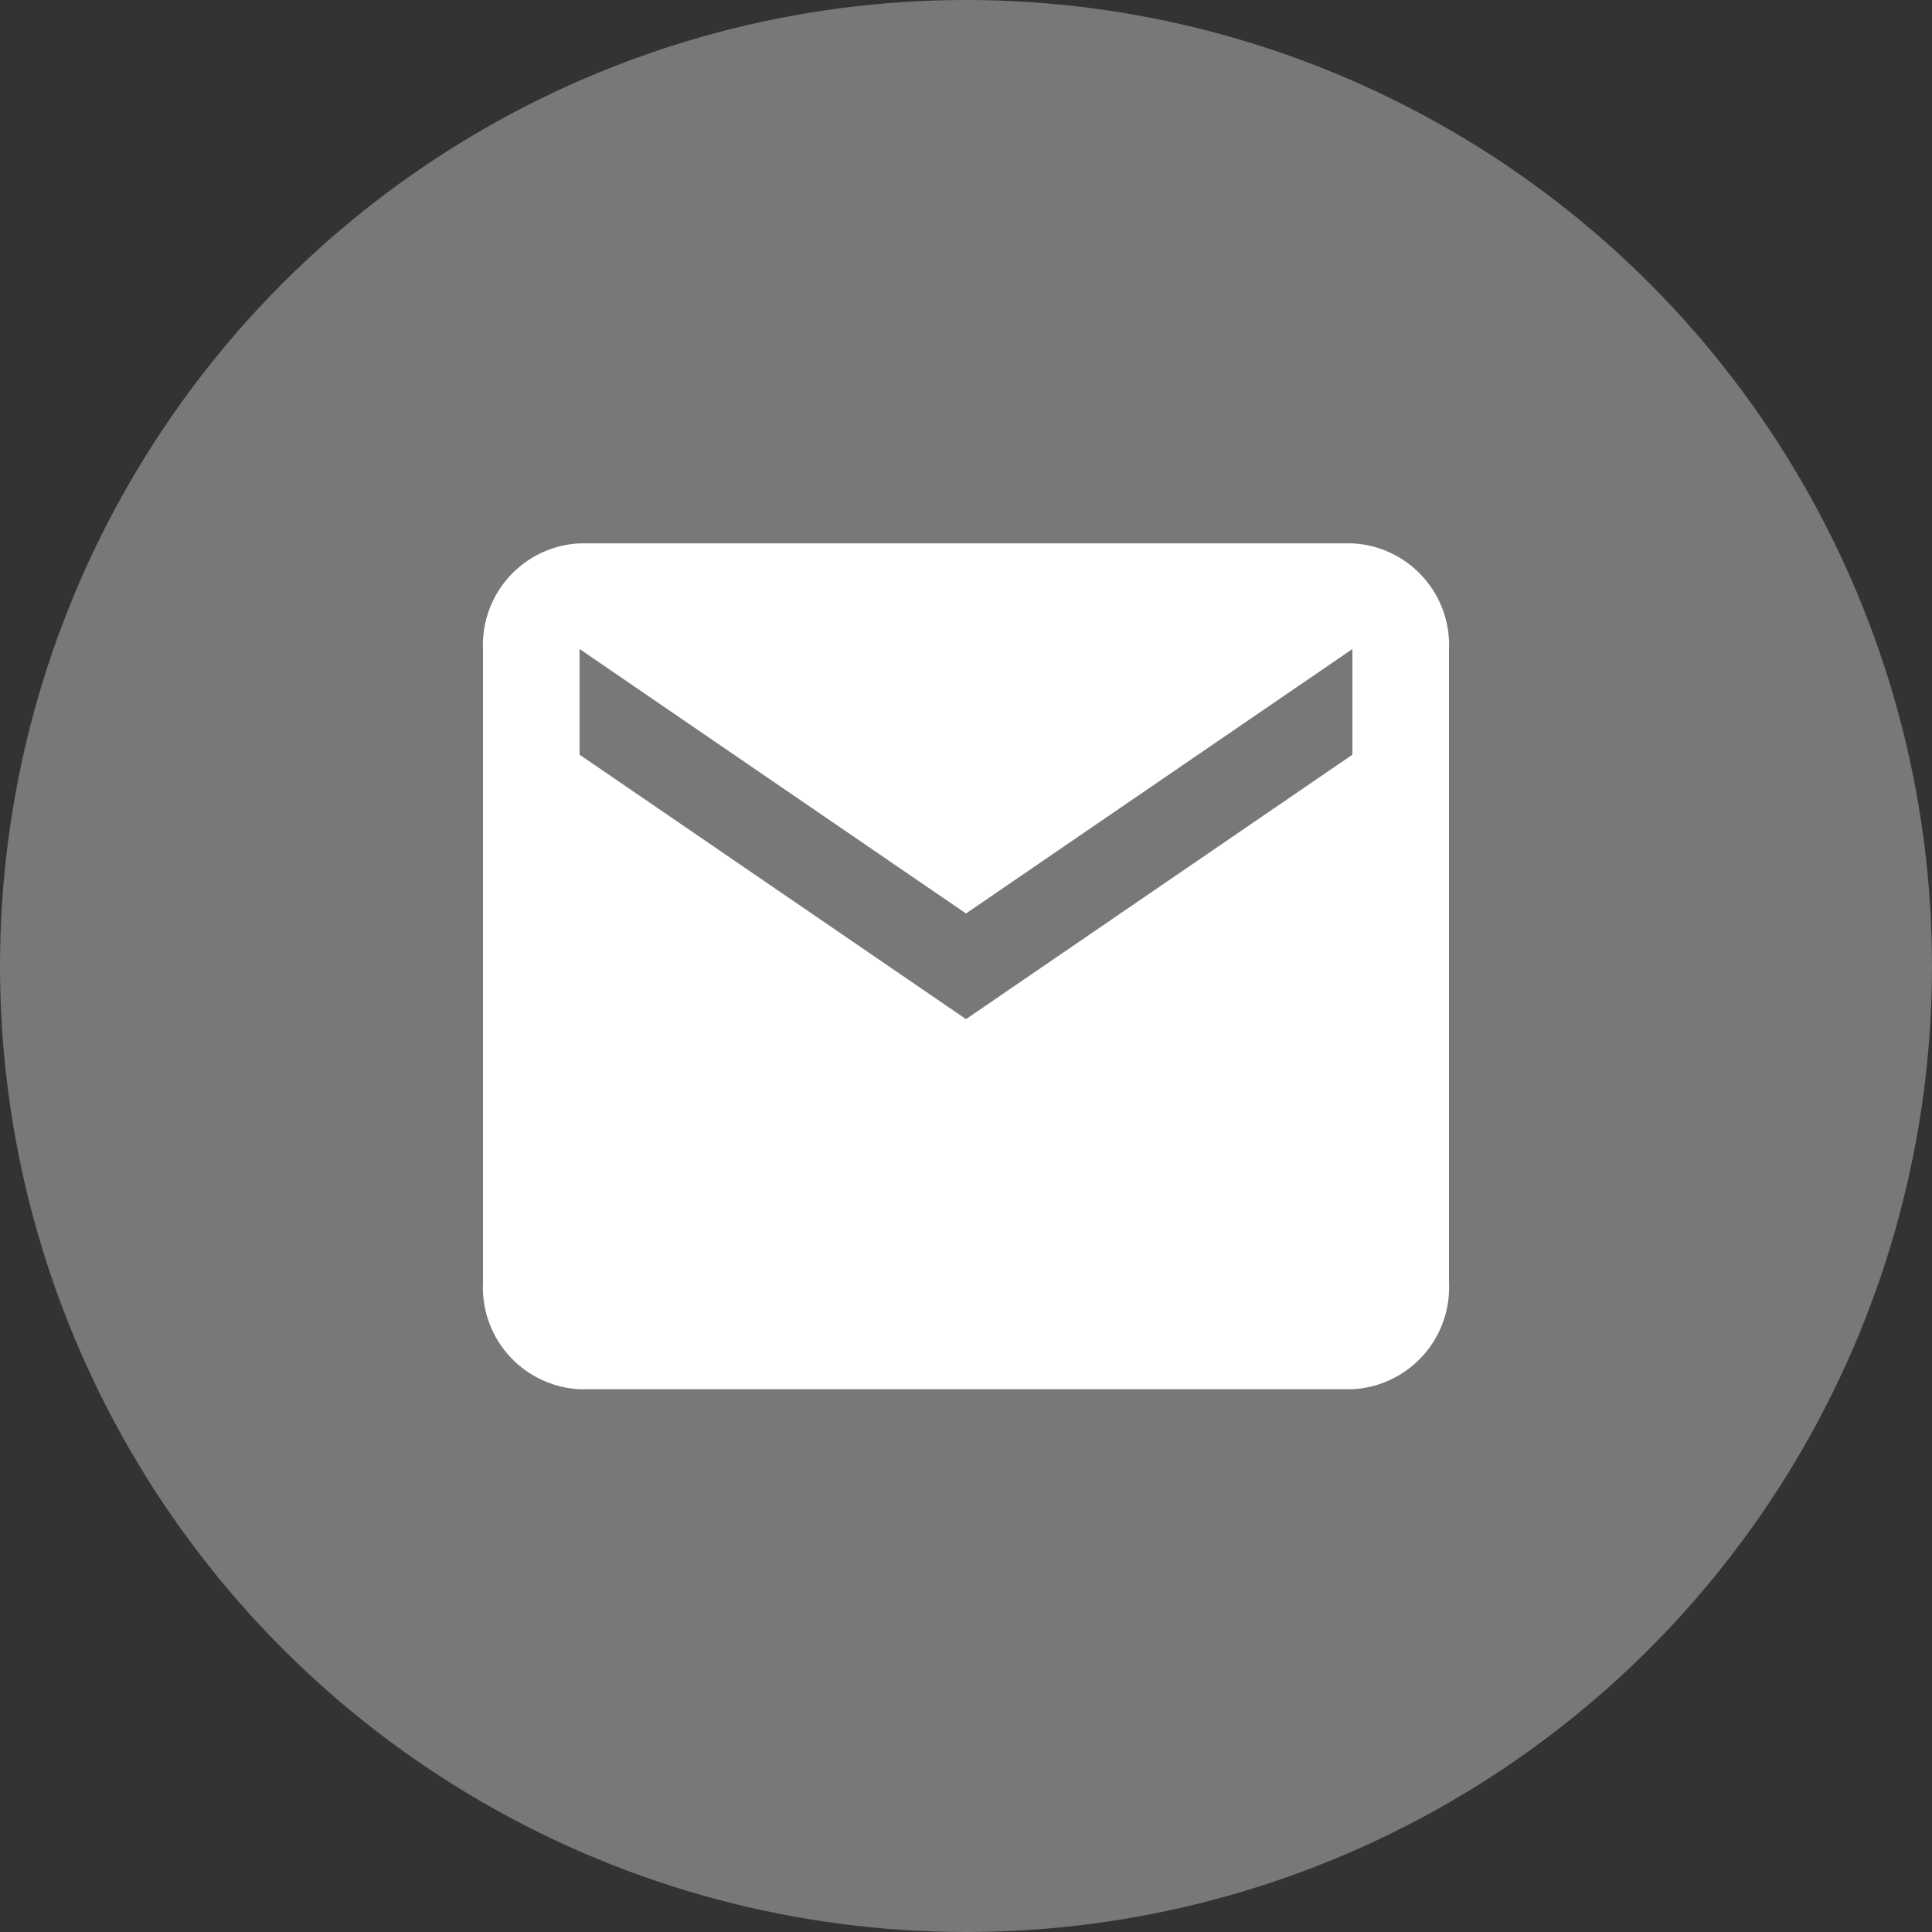
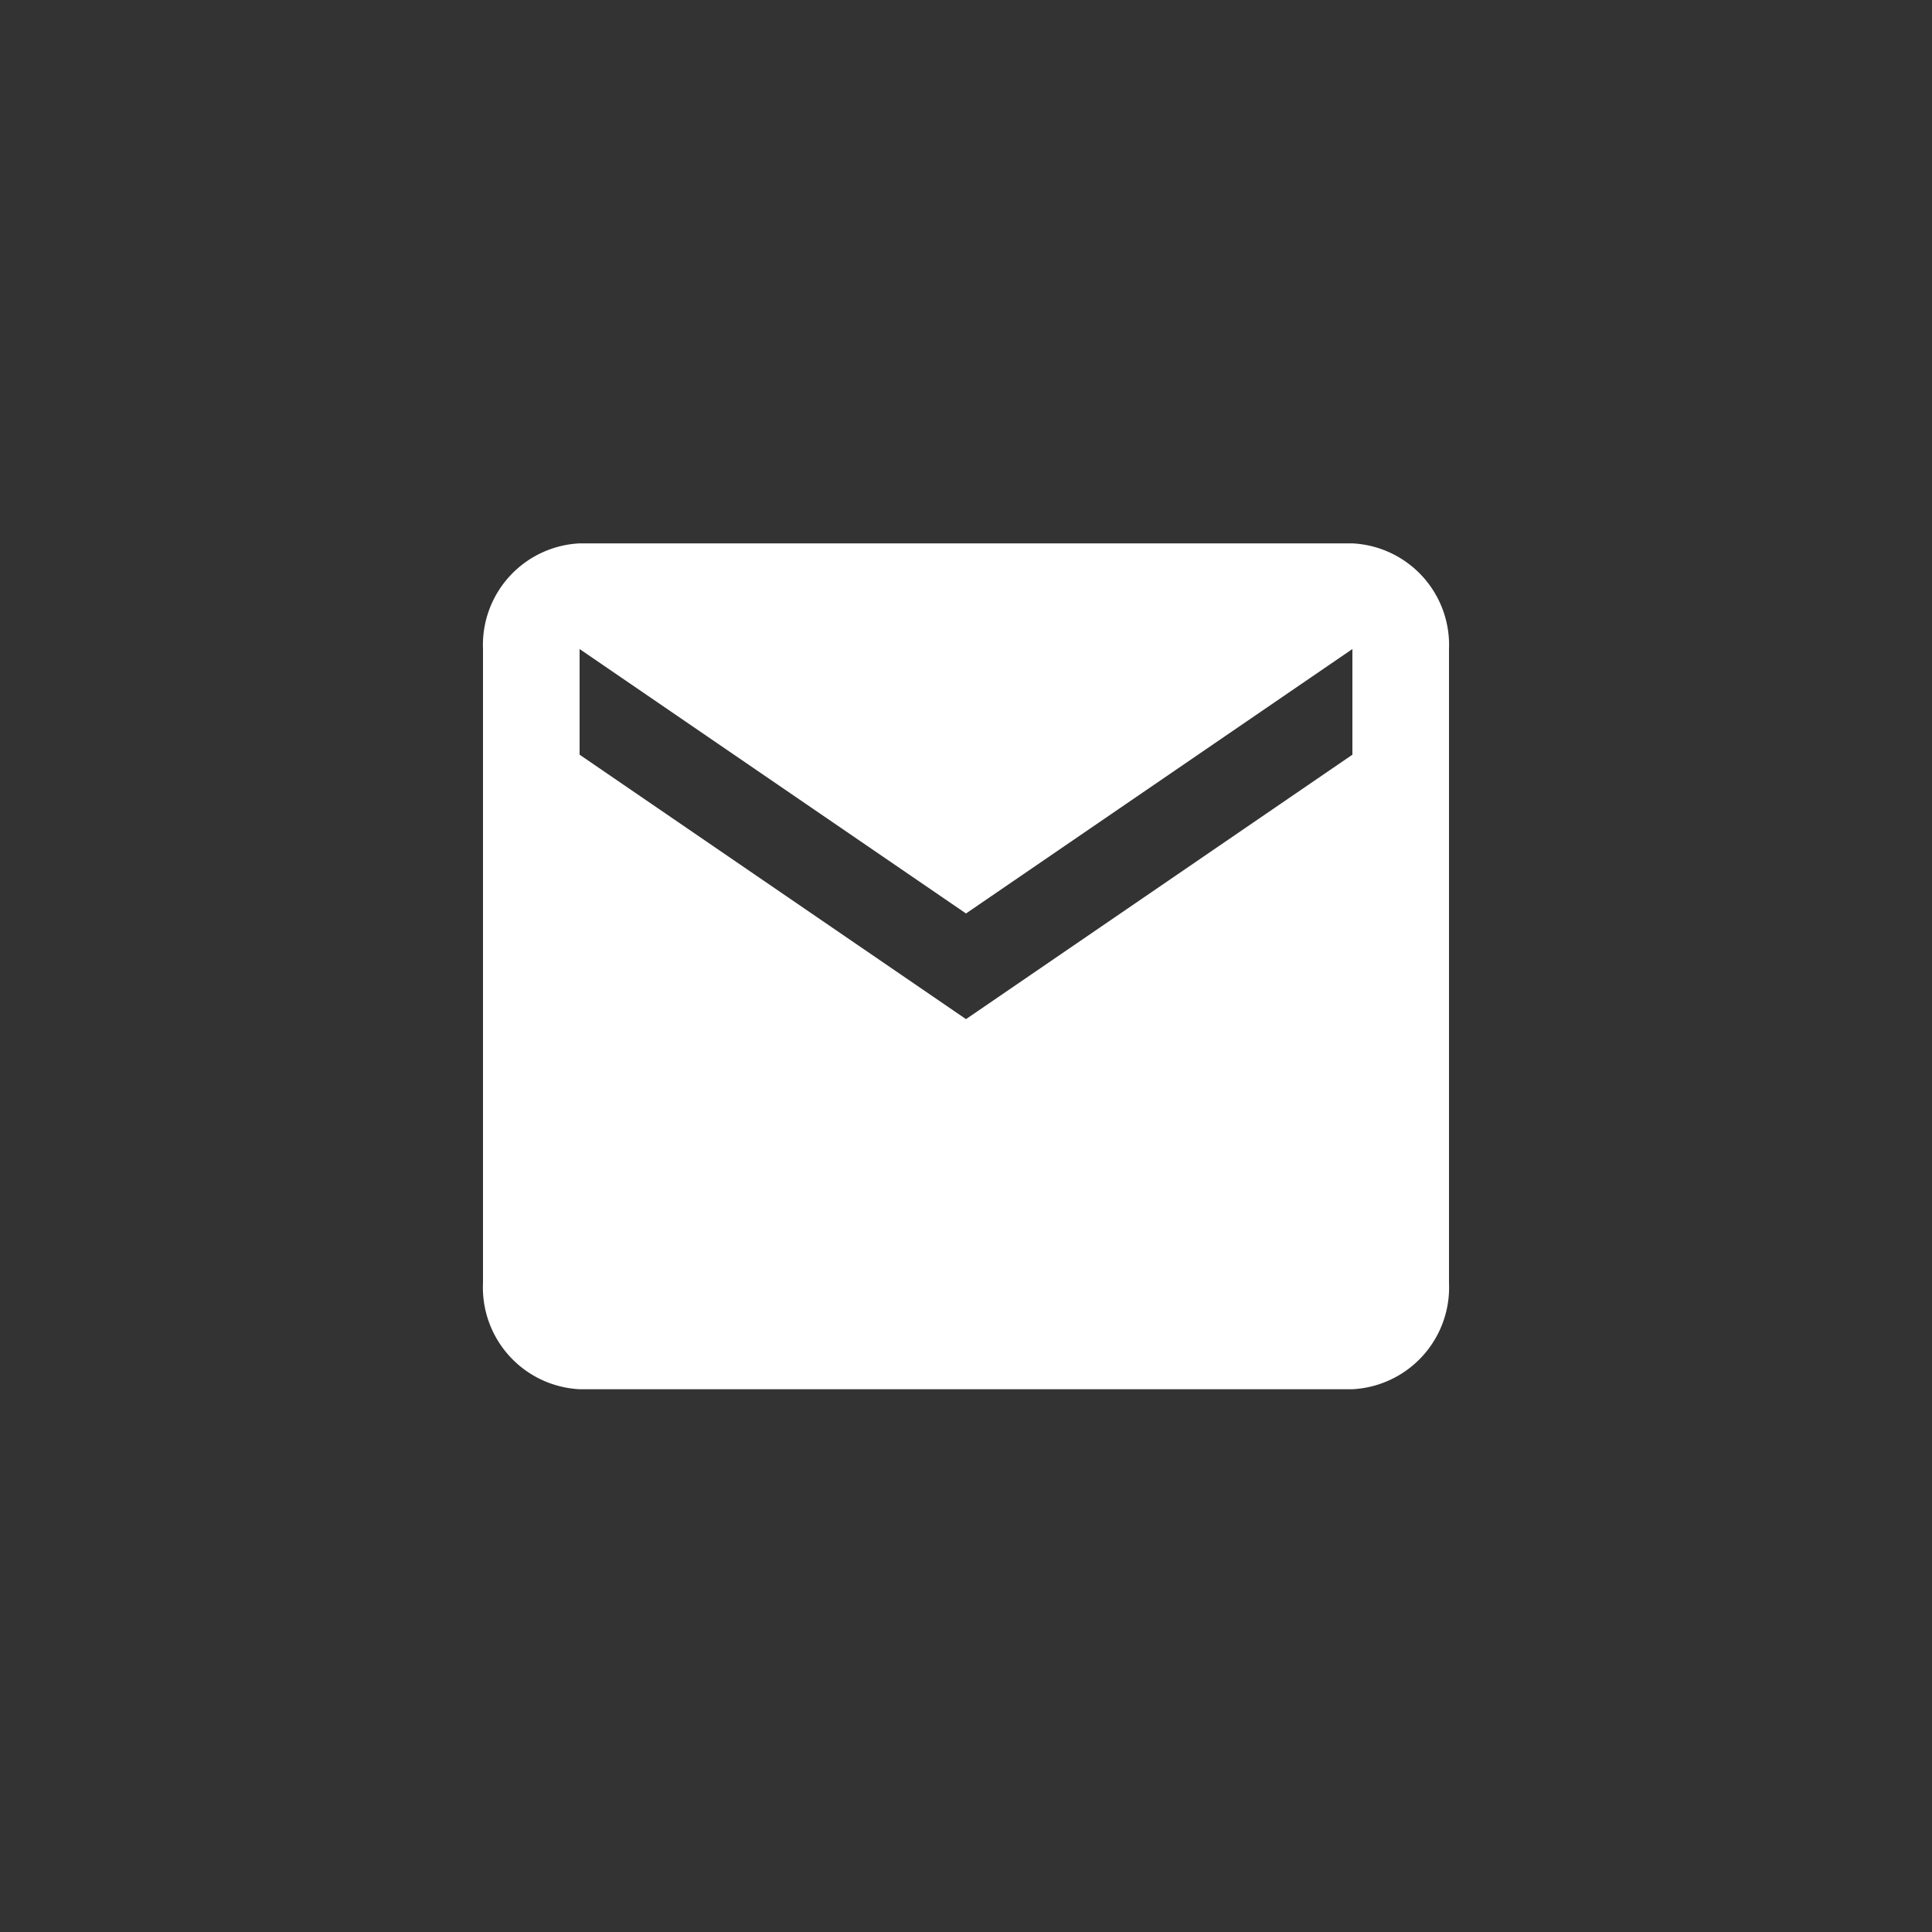
<svg xmlns="http://www.w3.org/2000/svg" id="email.svg" width="32" height="32" viewBox="0 0 32 32">
  <rect x="0" y="0" width="32" height="32" fill="#333333" stroke="none" />
  <defs>
    <style>
      .cls-1 {
        fill: #787878;
      }

      .cls-2 {
        fill: #fff;
        fill-rule: evenodd;
      }
    </style>
  </defs>
-   <circle class="cls-1" cx="16" cy="16" r="16" />
  <path id="email-icon" class="cls-2" d="M616.4,9008.25H603.6A1.684,1.684,0,0,0,602,9010v10.5a1.687,1.687,0,0,0,1.6,1.76h12.8a1.688,1.688,0,0,0,1.6-1.76V9010A1.685,1.685,0,0,0,616.4,9008.25Zm0,3.5-6.4,4.38-6.4-4.38V9010l6.4,4.38,6.4-4.38v1.75Z" transform="translate(-594 -8999.25)" />
</svg>